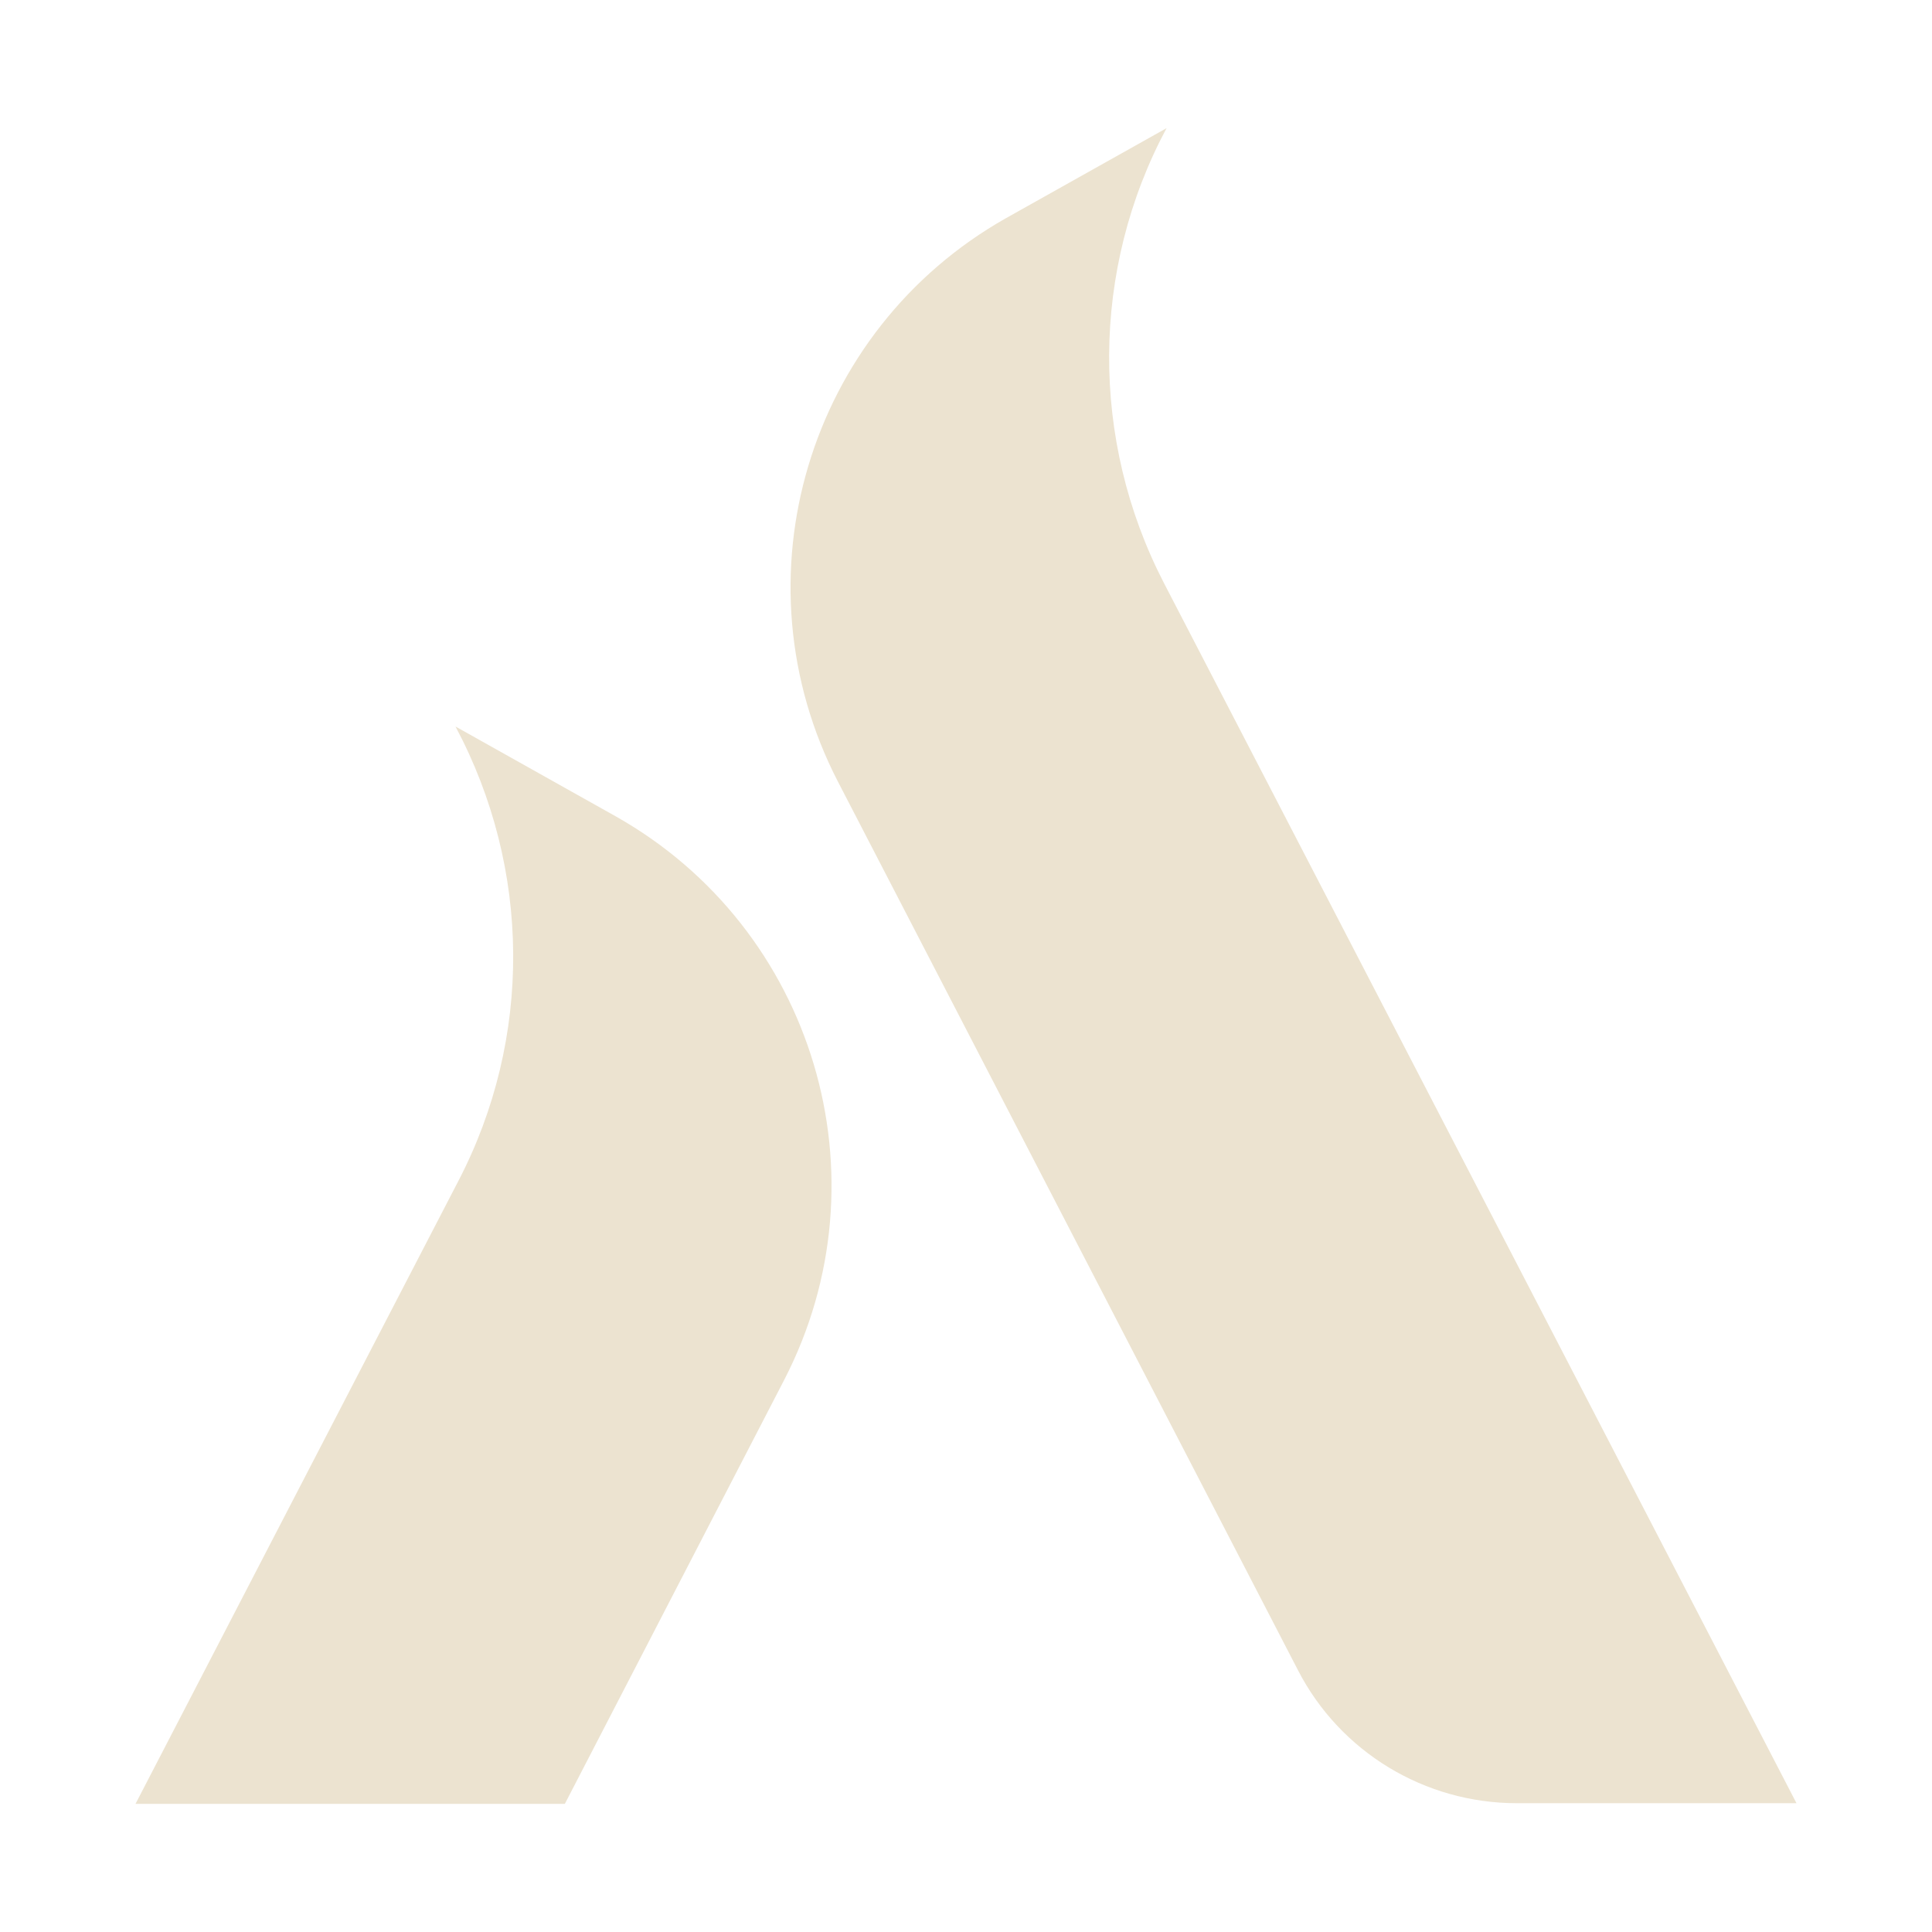
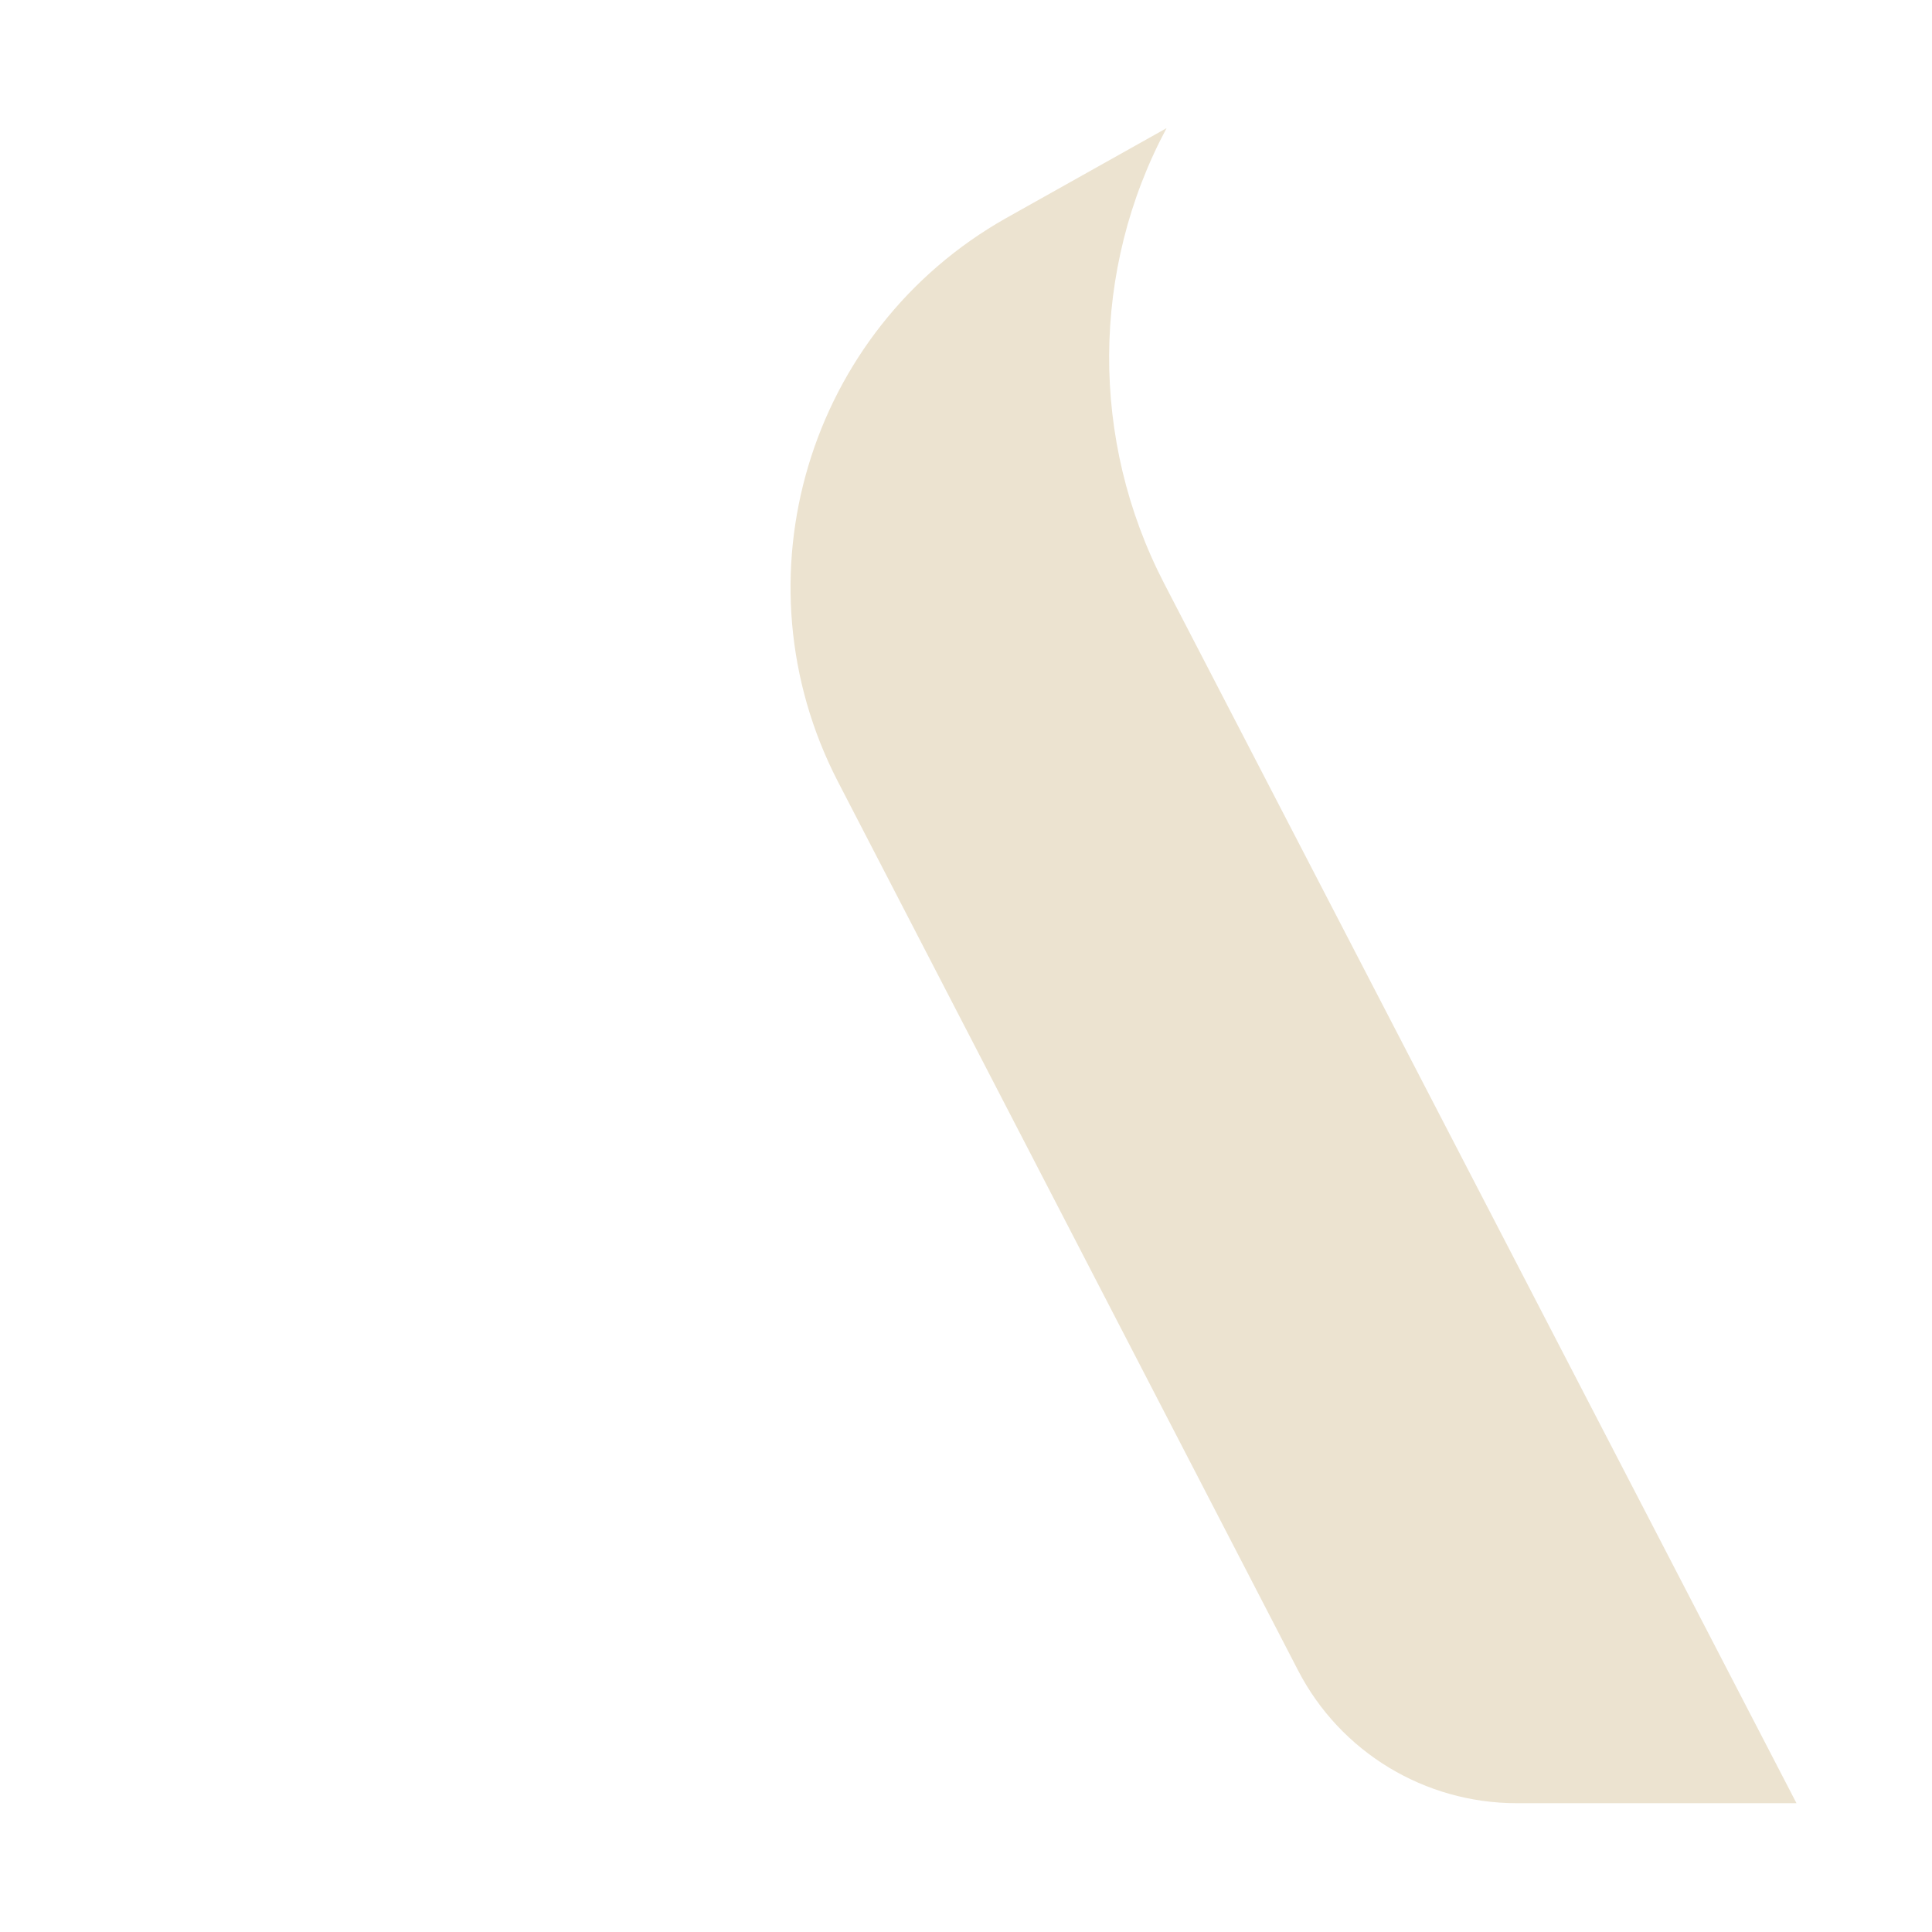
<svg xmlns="http://www.w3.org/2000/svg" id="Layer_1" viewBox="0 0 288 288">
  <defs>
    <style>      .st0 {        fill: #ece3d0;      }    </style>
  </defs>
  <path class="st0" d="M173.9,19.1l-23.9,13.4c-29.6,16.7-40.7,53.8-25.1,84l68.6,132.5c6.3,12.2,18.9,19.8,32.6,19.8h41.7s-94.3-181.9-94.3-181.9c-11-21.3-10.9-46.7.4-67.8Z" />
-   <path class="st0" d="M91.8,121.7l-23.9-13.4c11.3,21.2,11.5,46.5.4,67.8l-48.1,92.8h64l32.7-63.2c15.6-30.2,4.5-67.3-25.1-84Z" />
</svg>